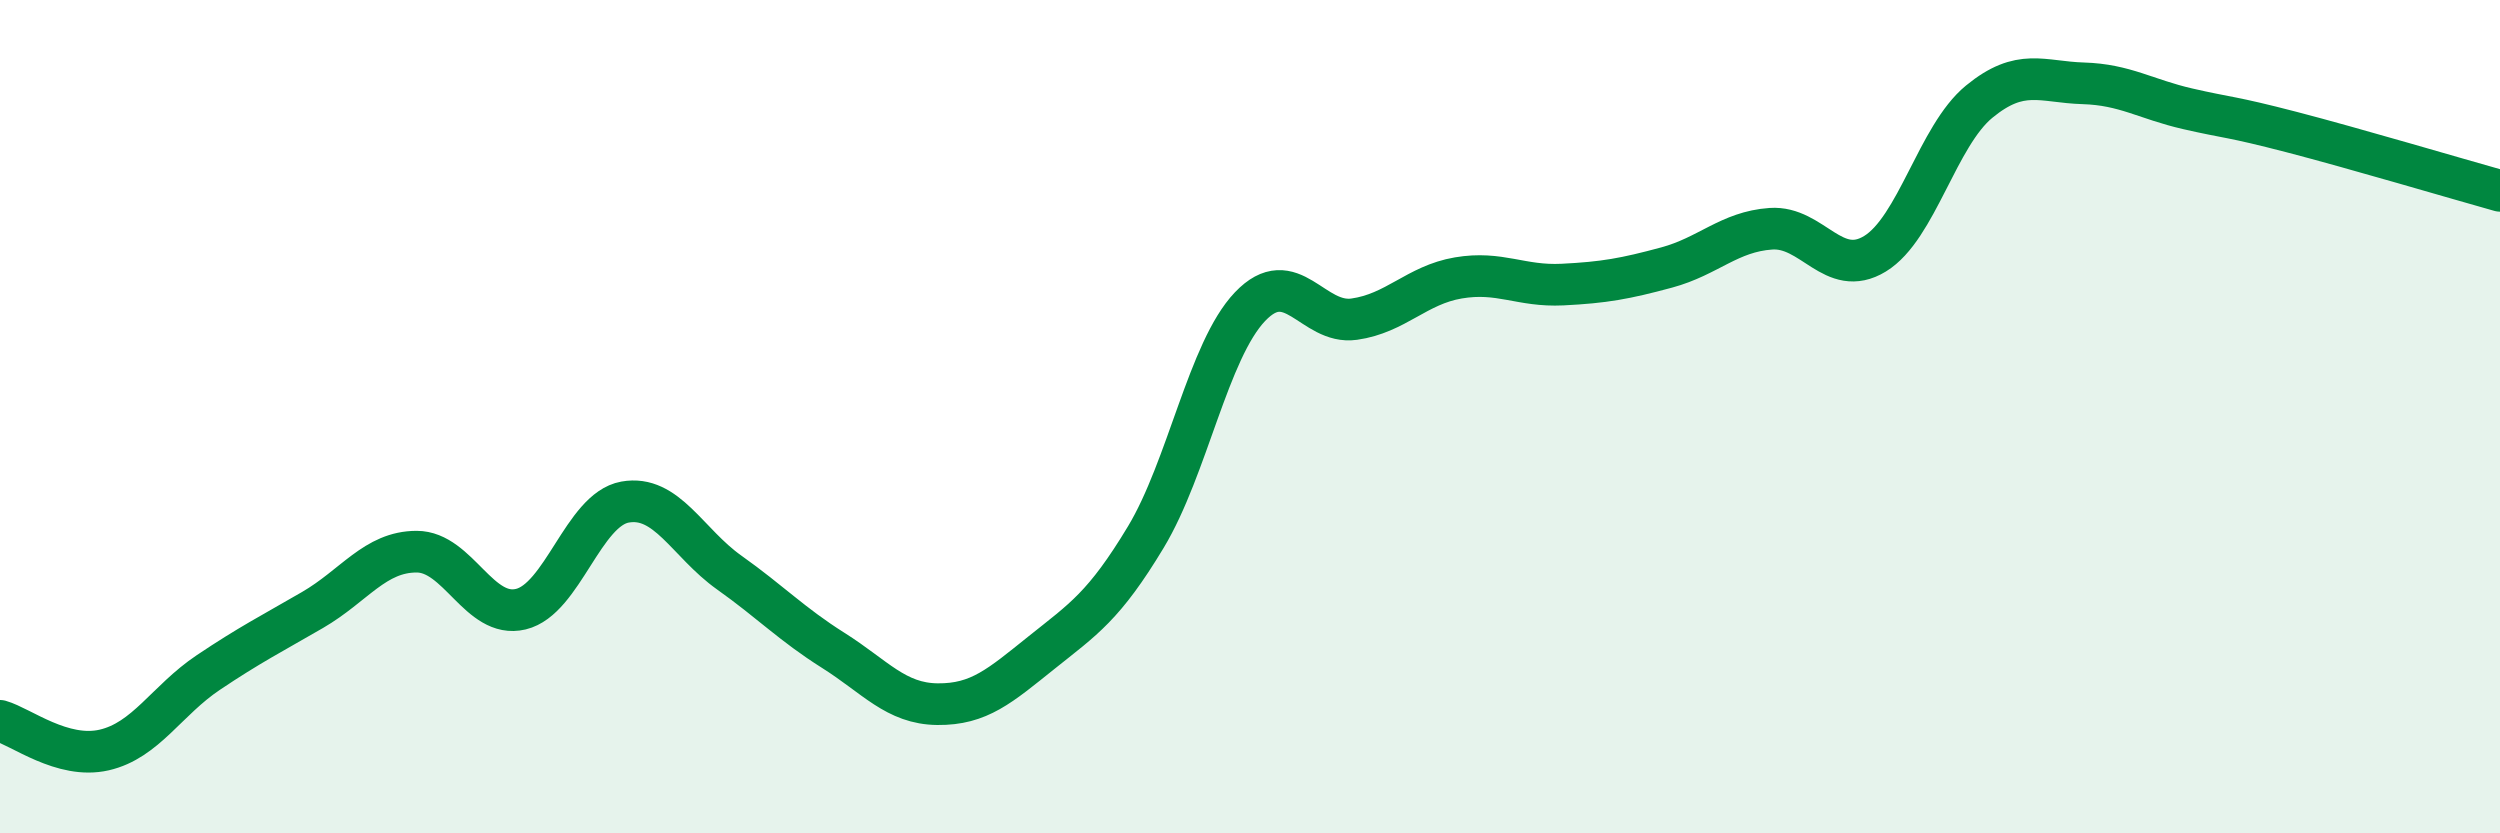
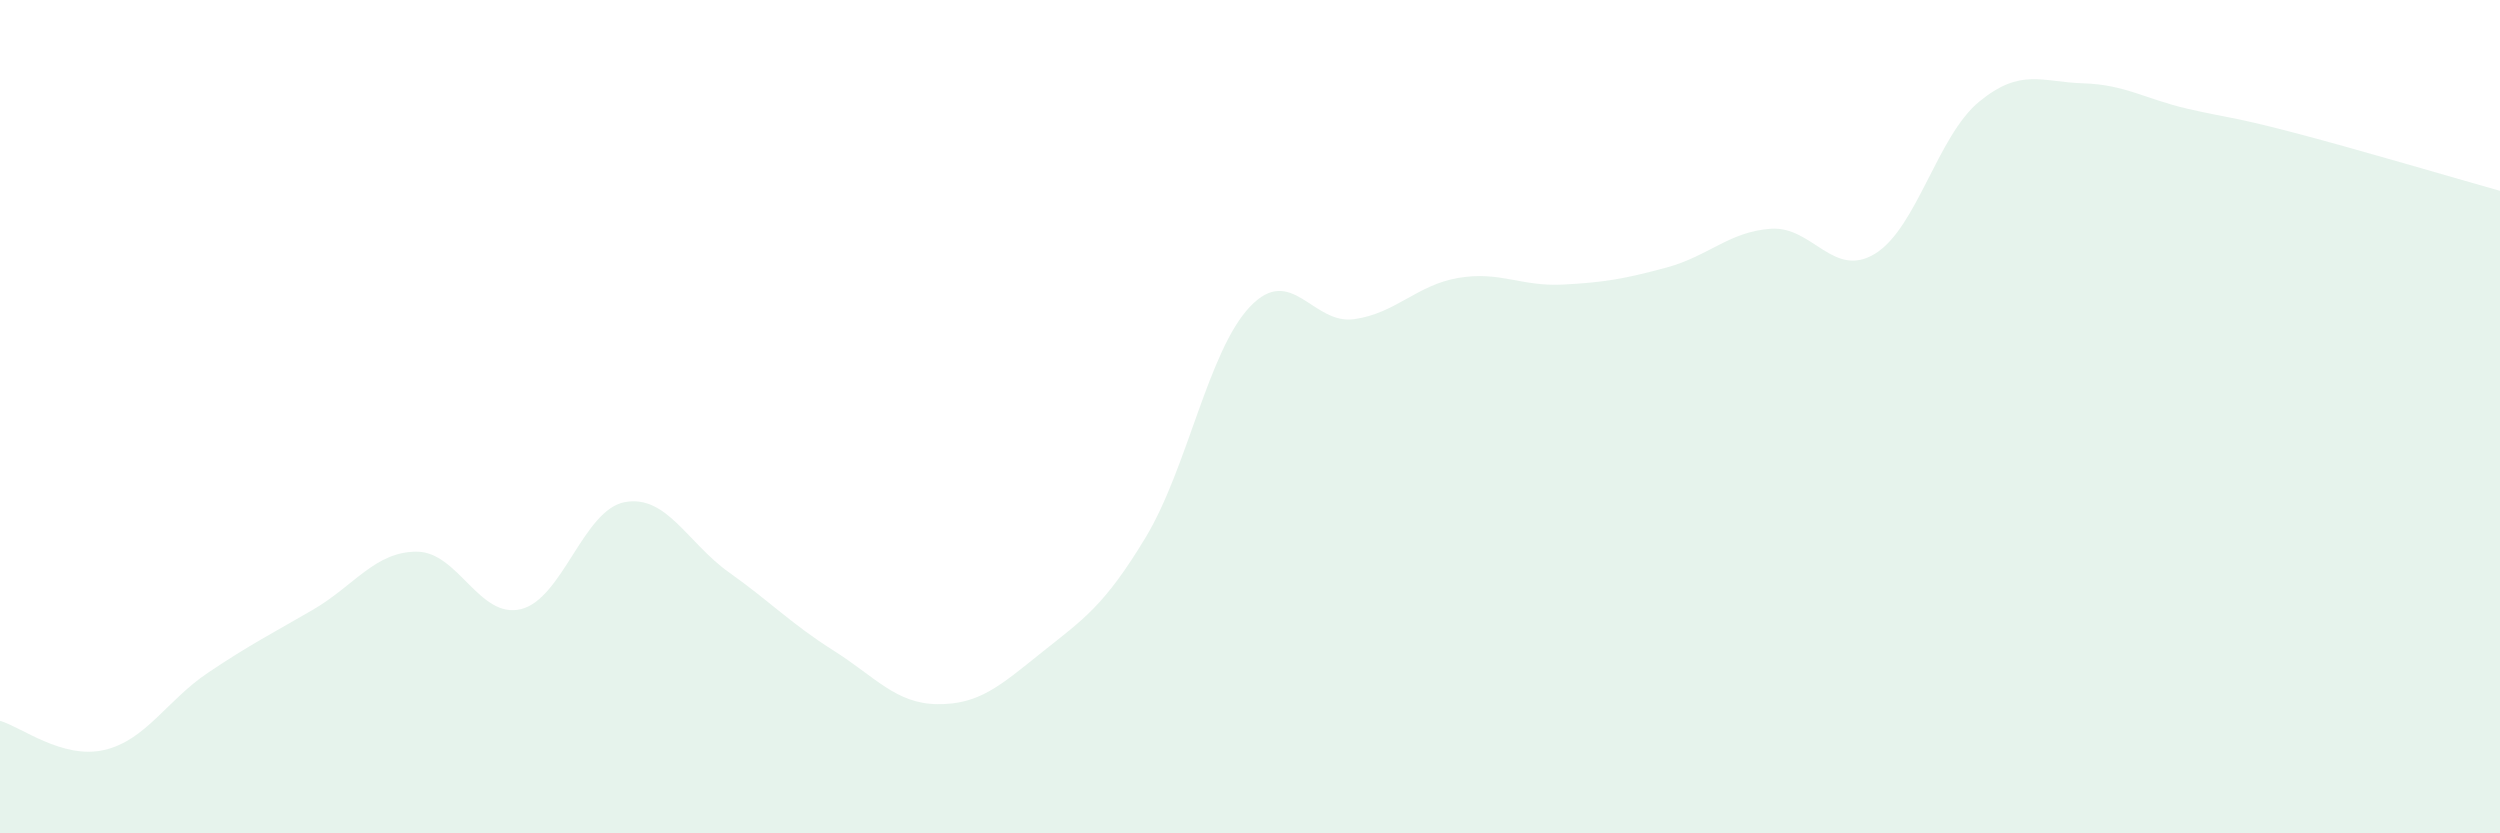
<svg xmlns="http://www.w3.org/2000/svg" width="60" height="20" viewBox="0 0 60 20">
  <path d="M 0,17.3 C 0.5,17.44 1.5,18.23 2.5,18 C 3.5,17.77 4,16.81 5,16.14 C 6,15.47 6.5,15.22 7.5,14.64 C 8.5,14.06 9,13.24 10,13.24 C 11,13.24 11.5,14.86 12.5,14.62 C 13.5,14.38 14,12.23 15,12.05 C 16,11.87 16.5,13.03 17.5,13.74 C 18.5,14.45 19,14.98 20,15.61 C 21,16.24 21.5,16.89 22.5,16.9 C 23.5,16.91 24,16.46 25,15.66 C 26,14.86 26.5,14.55 27.5,12.89 C 28.5,11.23 29,8.41 30,7.36 C 31,6.31 31.5,7.8 32.5,7.66 C 33.5,7.52 34,6.84 35,6.67 C 36,6.5 36.5,6.88 37.5,6.83 C 38.5,6.78 39,6.69 40,6.42 C 41,6.15 41.5,5.56 42.5,5.49 C 43.5,5.42 44,6.7 45,6.09 C 46,5.48 46.5,3.26 47.5,2.44 C 48.5,1.62 49,1.97 50,2 C 51,2.03 51.5,2.38 52.5,2.61 C 53.5,2.84 53.5,2.78 55,3.17 C 56.5,3.56 59,4.3 60,4.58L60 20L0 20Z" fill="#008740" opacity="0.1" stroke-linecap="round" stroke-linejoin="round" />
-   <path d="M 0,17.3 C 0.5,17.44 1.5,18.23 2.5,18 C 3.5,17.77 4,16.81 5,16.14 C 6,15.47 6.5,15.22 7.5,14.64 C 8.5,14.06 9,13.24 10,13.24 C 11,13.24 11.5,14.86 12.5,14.62 C 13.5,14.38 14,12.23 15,12.05 C 16,11.87 16.5,13.03 17.5,13.74 C 18.5,14.45 19,14.98 20,15.61 C 21,16.24 21.5,16.89 22.5,16.9 C 23.5,16.91 24,16.46 25,15.66 C 26,14.86 26.5,14.55 27.5,12.89 C 28.5,11.23 29,8.41 30,7.36 C 31,6.31 31.5,7.8 32.5,7.66 C 33.5,7.52 34,6.84 35,6.67 C 36,6.5 36.5,6.88 37.5,6.83 C 38.5,6.78 39,6.69 40,6.42 C 41,6.15 41.5,5.56 42.5,5.49 C 43.5,5.42 44,6.7 45,6.09 C 46,5.48 46.5,3.26 47.5,2.44 C 48.5,1.62 49,1.97 50,2 C 51,2.03 51.5,2.38 52.5,2.61 C 53.5,2.84 53.5,2.78 55,3.17 C 56.5,3.56 59,4.3 60,4.58" stroke="#008740" stroke-width="1" fill="none" stroke-linecap="round" stroke-linejoin="round" />
</svg>